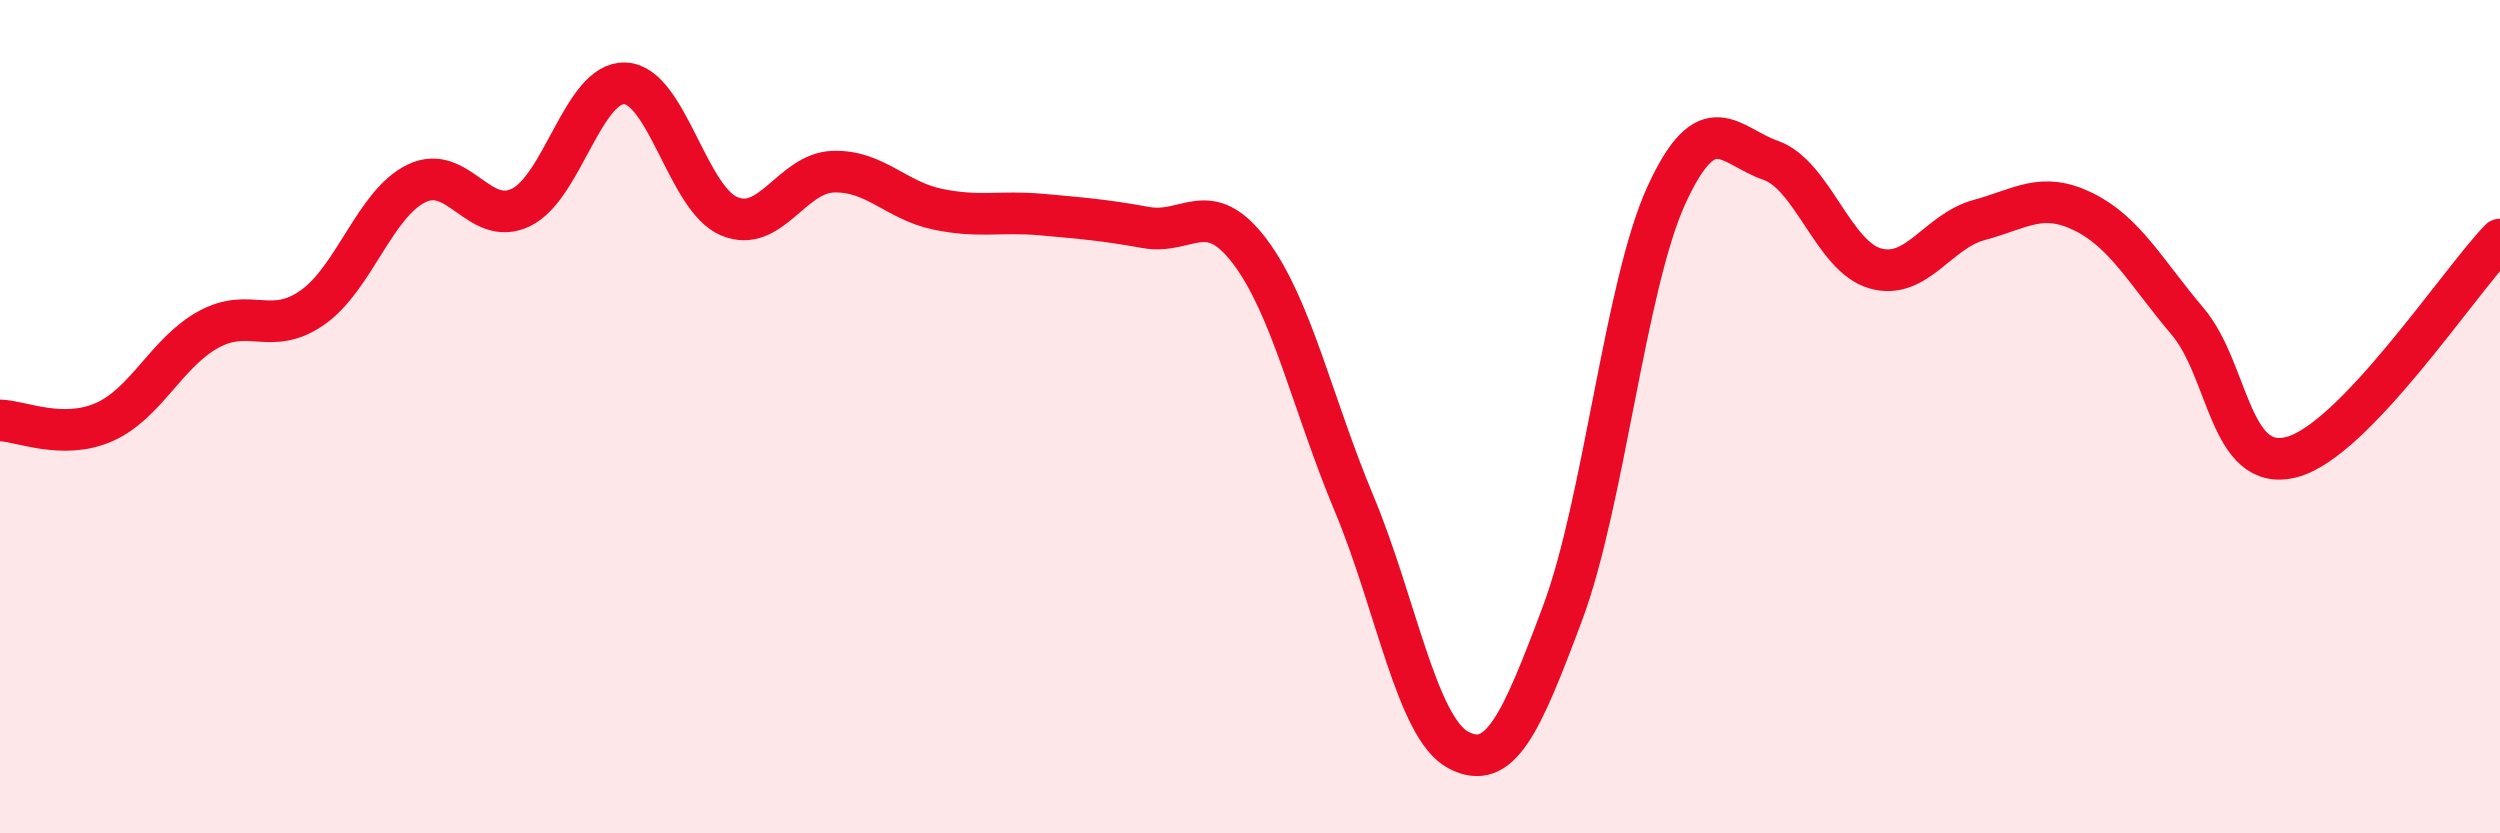
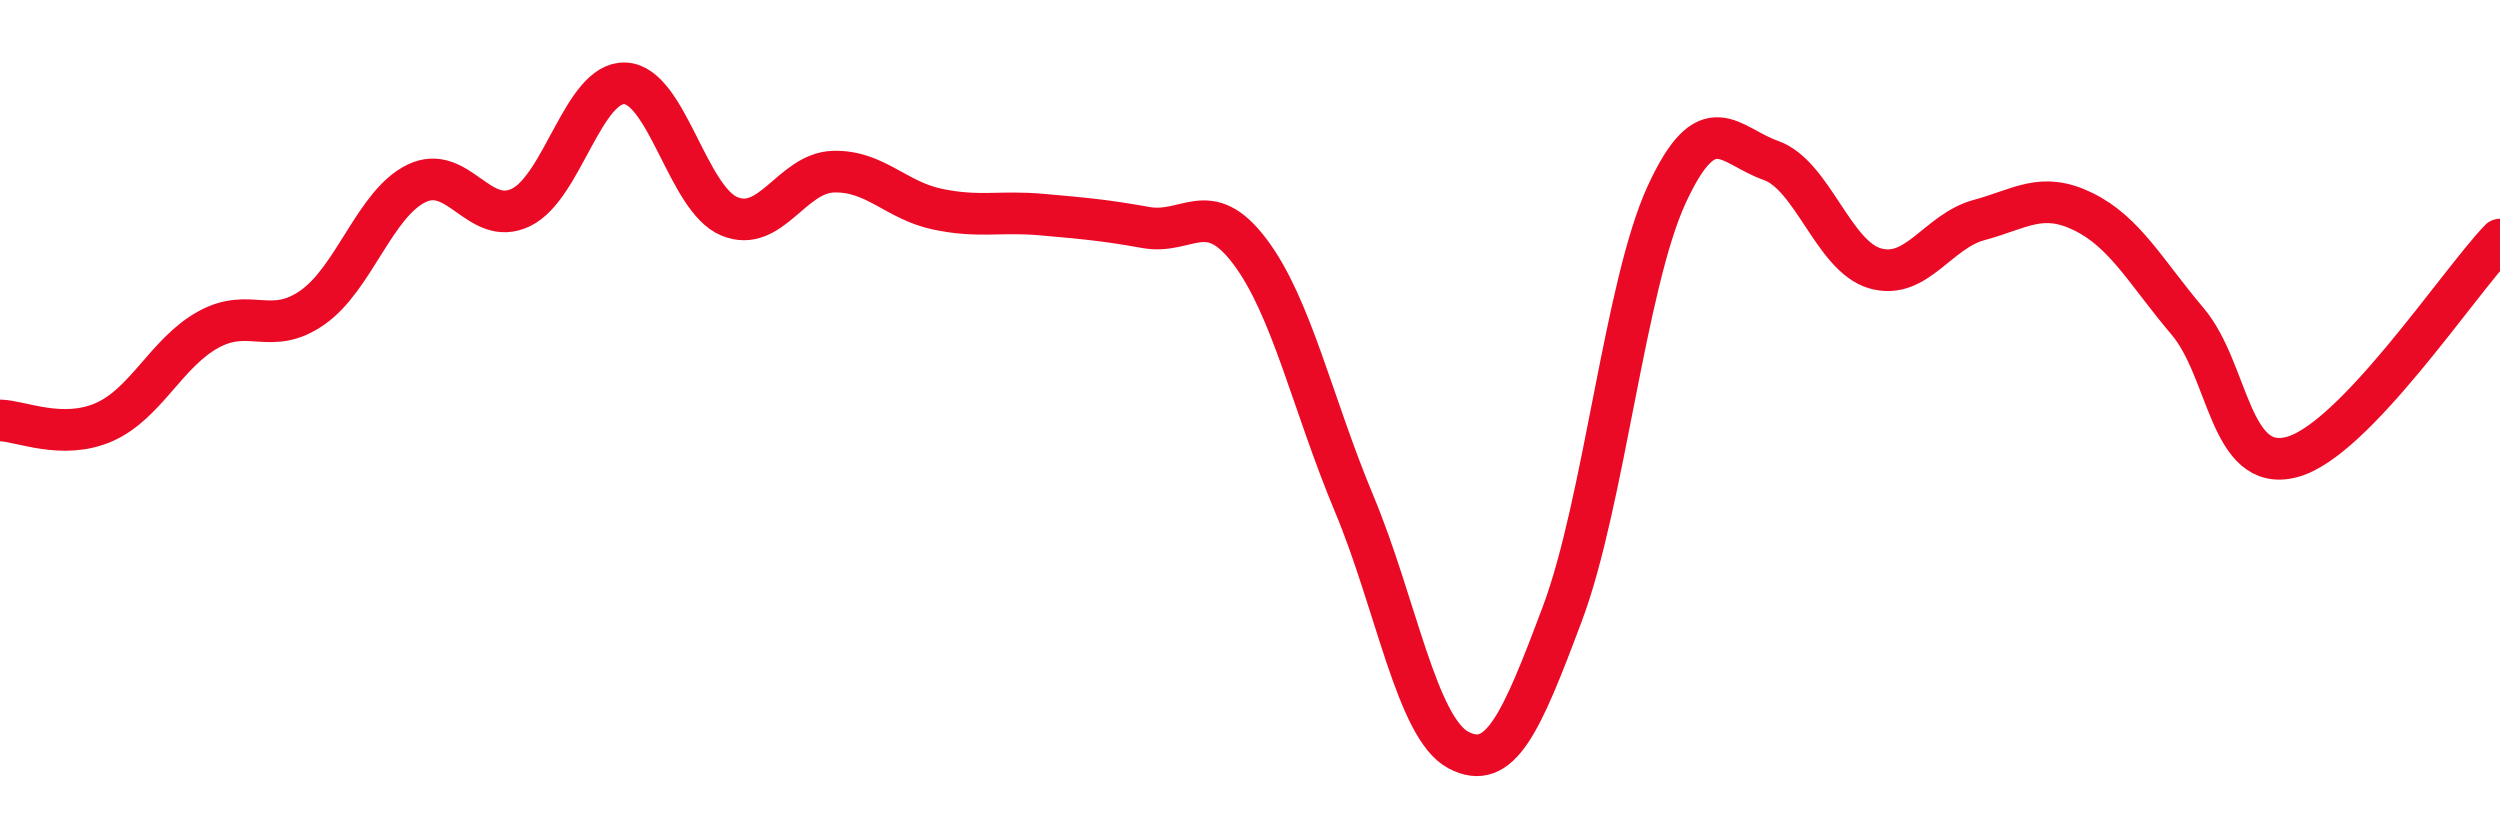
<svg xmlns="http://www.w3.org/2000/svg" width="60" height="20" viewBox="0 0 60 20">
-   <path d="M 0,10.09 C 0.5,10.1 1.5,10.57 2.5,10.13 C 3.5,9.69 4,8.46 5,7.91 C 6,7.36 6.5,8.08 7.5,7.38 C 8.5,6.68 9,4.88 10,4.4 C 11,3.92 11.5,5.46 12.5,4.98 C 13.5,4.5 14,1.96 15,2 C 16,2.04 16.5,4.77 17.5,5.19 C 18.5,5.61 19,4.15 20,4.12 C 21,4.09 21.5,4.81 22.5,5.02 C 23.5,5.23 24,5.06 25,5.15 C 26,5.24 26.5,5.28 27.5,5.46 C 28.5,5.64 29,4.71 30,6.04 C 31,7.37 31.5,9.7 32.5,12.09 C 33.5,14.48 34,17.47 35,18 C 36,18.53 36.5,17.39 37.5,14.72 C 38.5,12.05 39,6.84 40,4.67 C 41,2.5 41.5,3.5 42.5,3.85 C 43.5,4.2 44,6.15 45,6.44 C 46,6.73 46.5,5.55 47.5,5.28 C 48.5,5.01 49,4.59 50,5.08 C 51,5.57 51.5,6.53 52.5,7.71 C 53.5,8.89 53.5,11.36 55,10.97 C 56.5,10.58 59,6.79 60,5.75L60 20L0 20Z" fill="#EB0A25" opacity="0.1" stroke-linecap="round" stroke-linejoin="round" />
  <path d="M 0,10.09 C 0.5,10.1 1.5,10.57 2.5,10.13 C 3.5,9.69 4,8.46 5,7.91 C 6,7.36 6.5,8.08 7.5,7.38 C 8.5,6.68 9,4.88 10,4.4 C 11,3.92 11.5,5.46 12.5,4.98 C 13.5,4.5 14,1.96 15,2 C 16,2.04 16.5,4.77 17.5,5.19 C 18.5,5.61 19,4.15 20,4.12 C 21,4.09 21.5,4.81 22.5,5.02 C 23.5,5.23 24,5.06 25,5.15 C 26,5.24 26.5,5.28 27.5,5.46 C 28.5,5.64 29,4.71 30,6.04 C 31,7.37 31.5,9.7 32.5,12.09 C 33.5,14.48 34,17.47 35,18 C 36,18.53 36.5,17.39 37.5,14.72 C 38.5,12.05 39,6.84 40,4.67 C 41,2.5 41.5,3.5 42.5,3.85 C 43.5,4.2 44,6.15 45,6.44 C 46,6.73 46.5,5.55 47.5,5.28 C 48.5,5.01 49,4.59 50,5.08 C 51,5.57 51.5,6.53 52.5,7.71 C 53.5,8.89 53.5,11.36 55,10.97 C 56.5,10.58 59,6.79 60,5.75" stroke="#EB0A25" stroke-width="1" fill="none" stroke-linecap="round" stroke-linejoin="round" />
</svg>